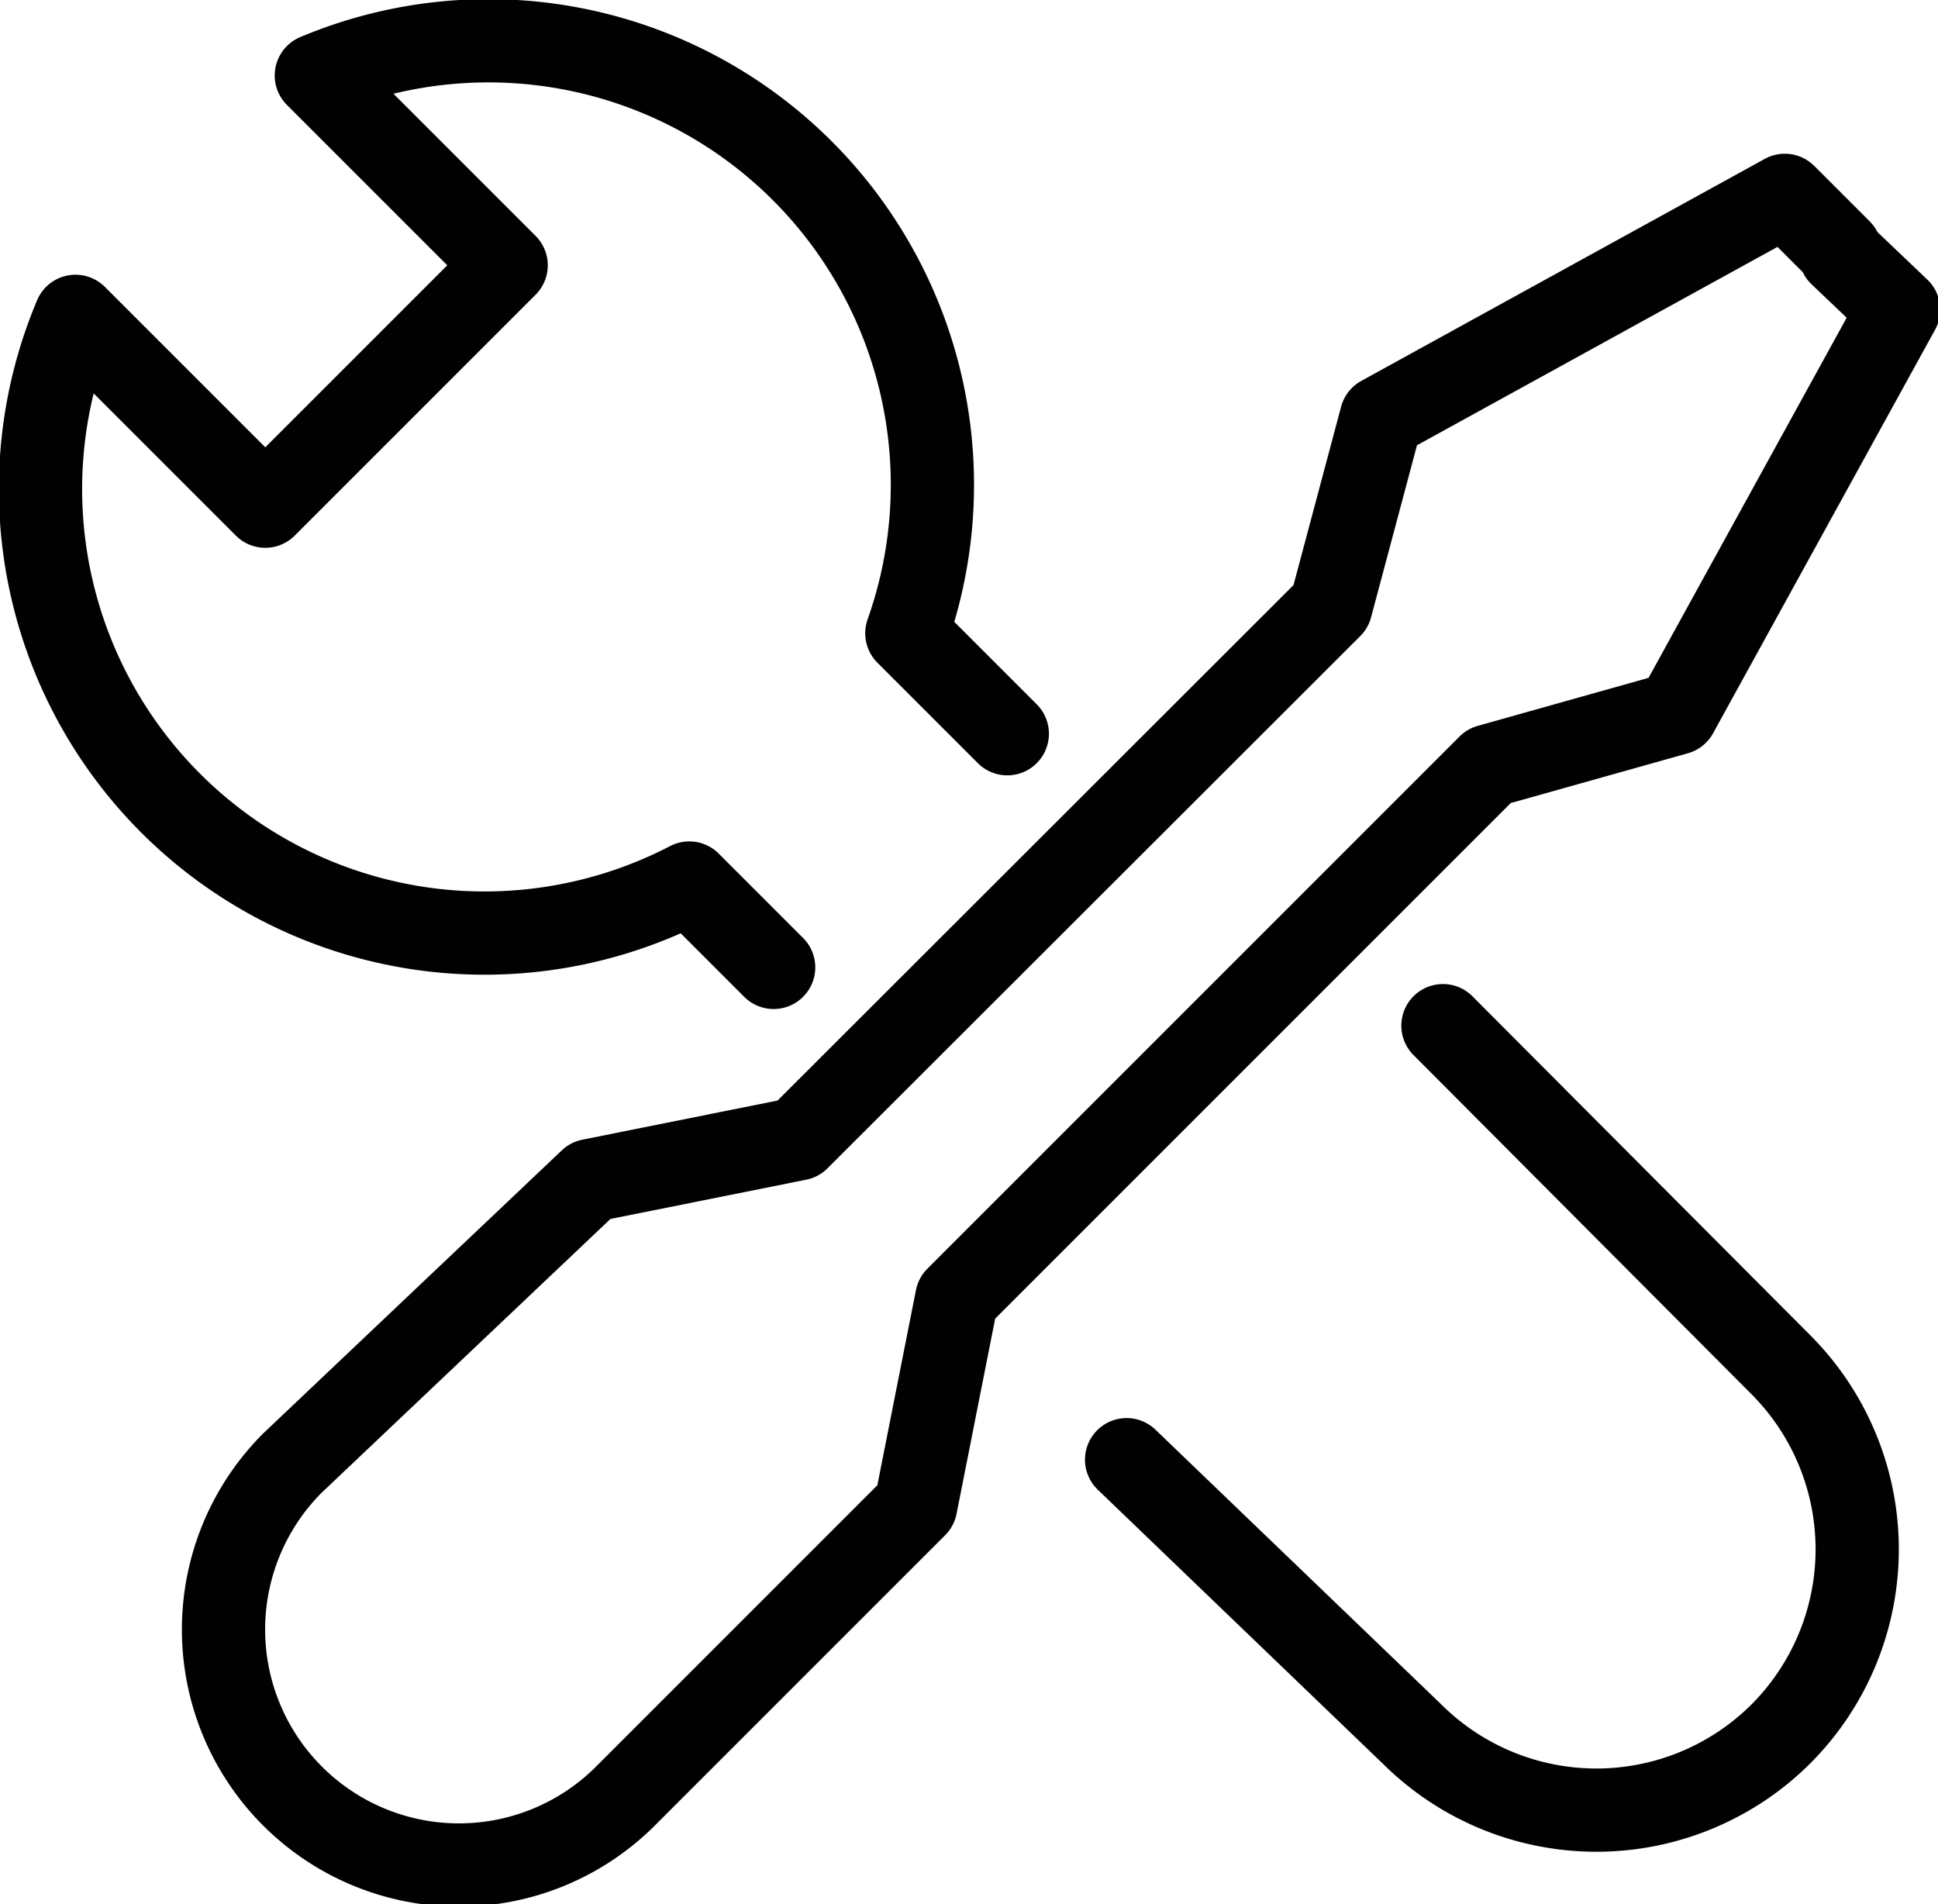
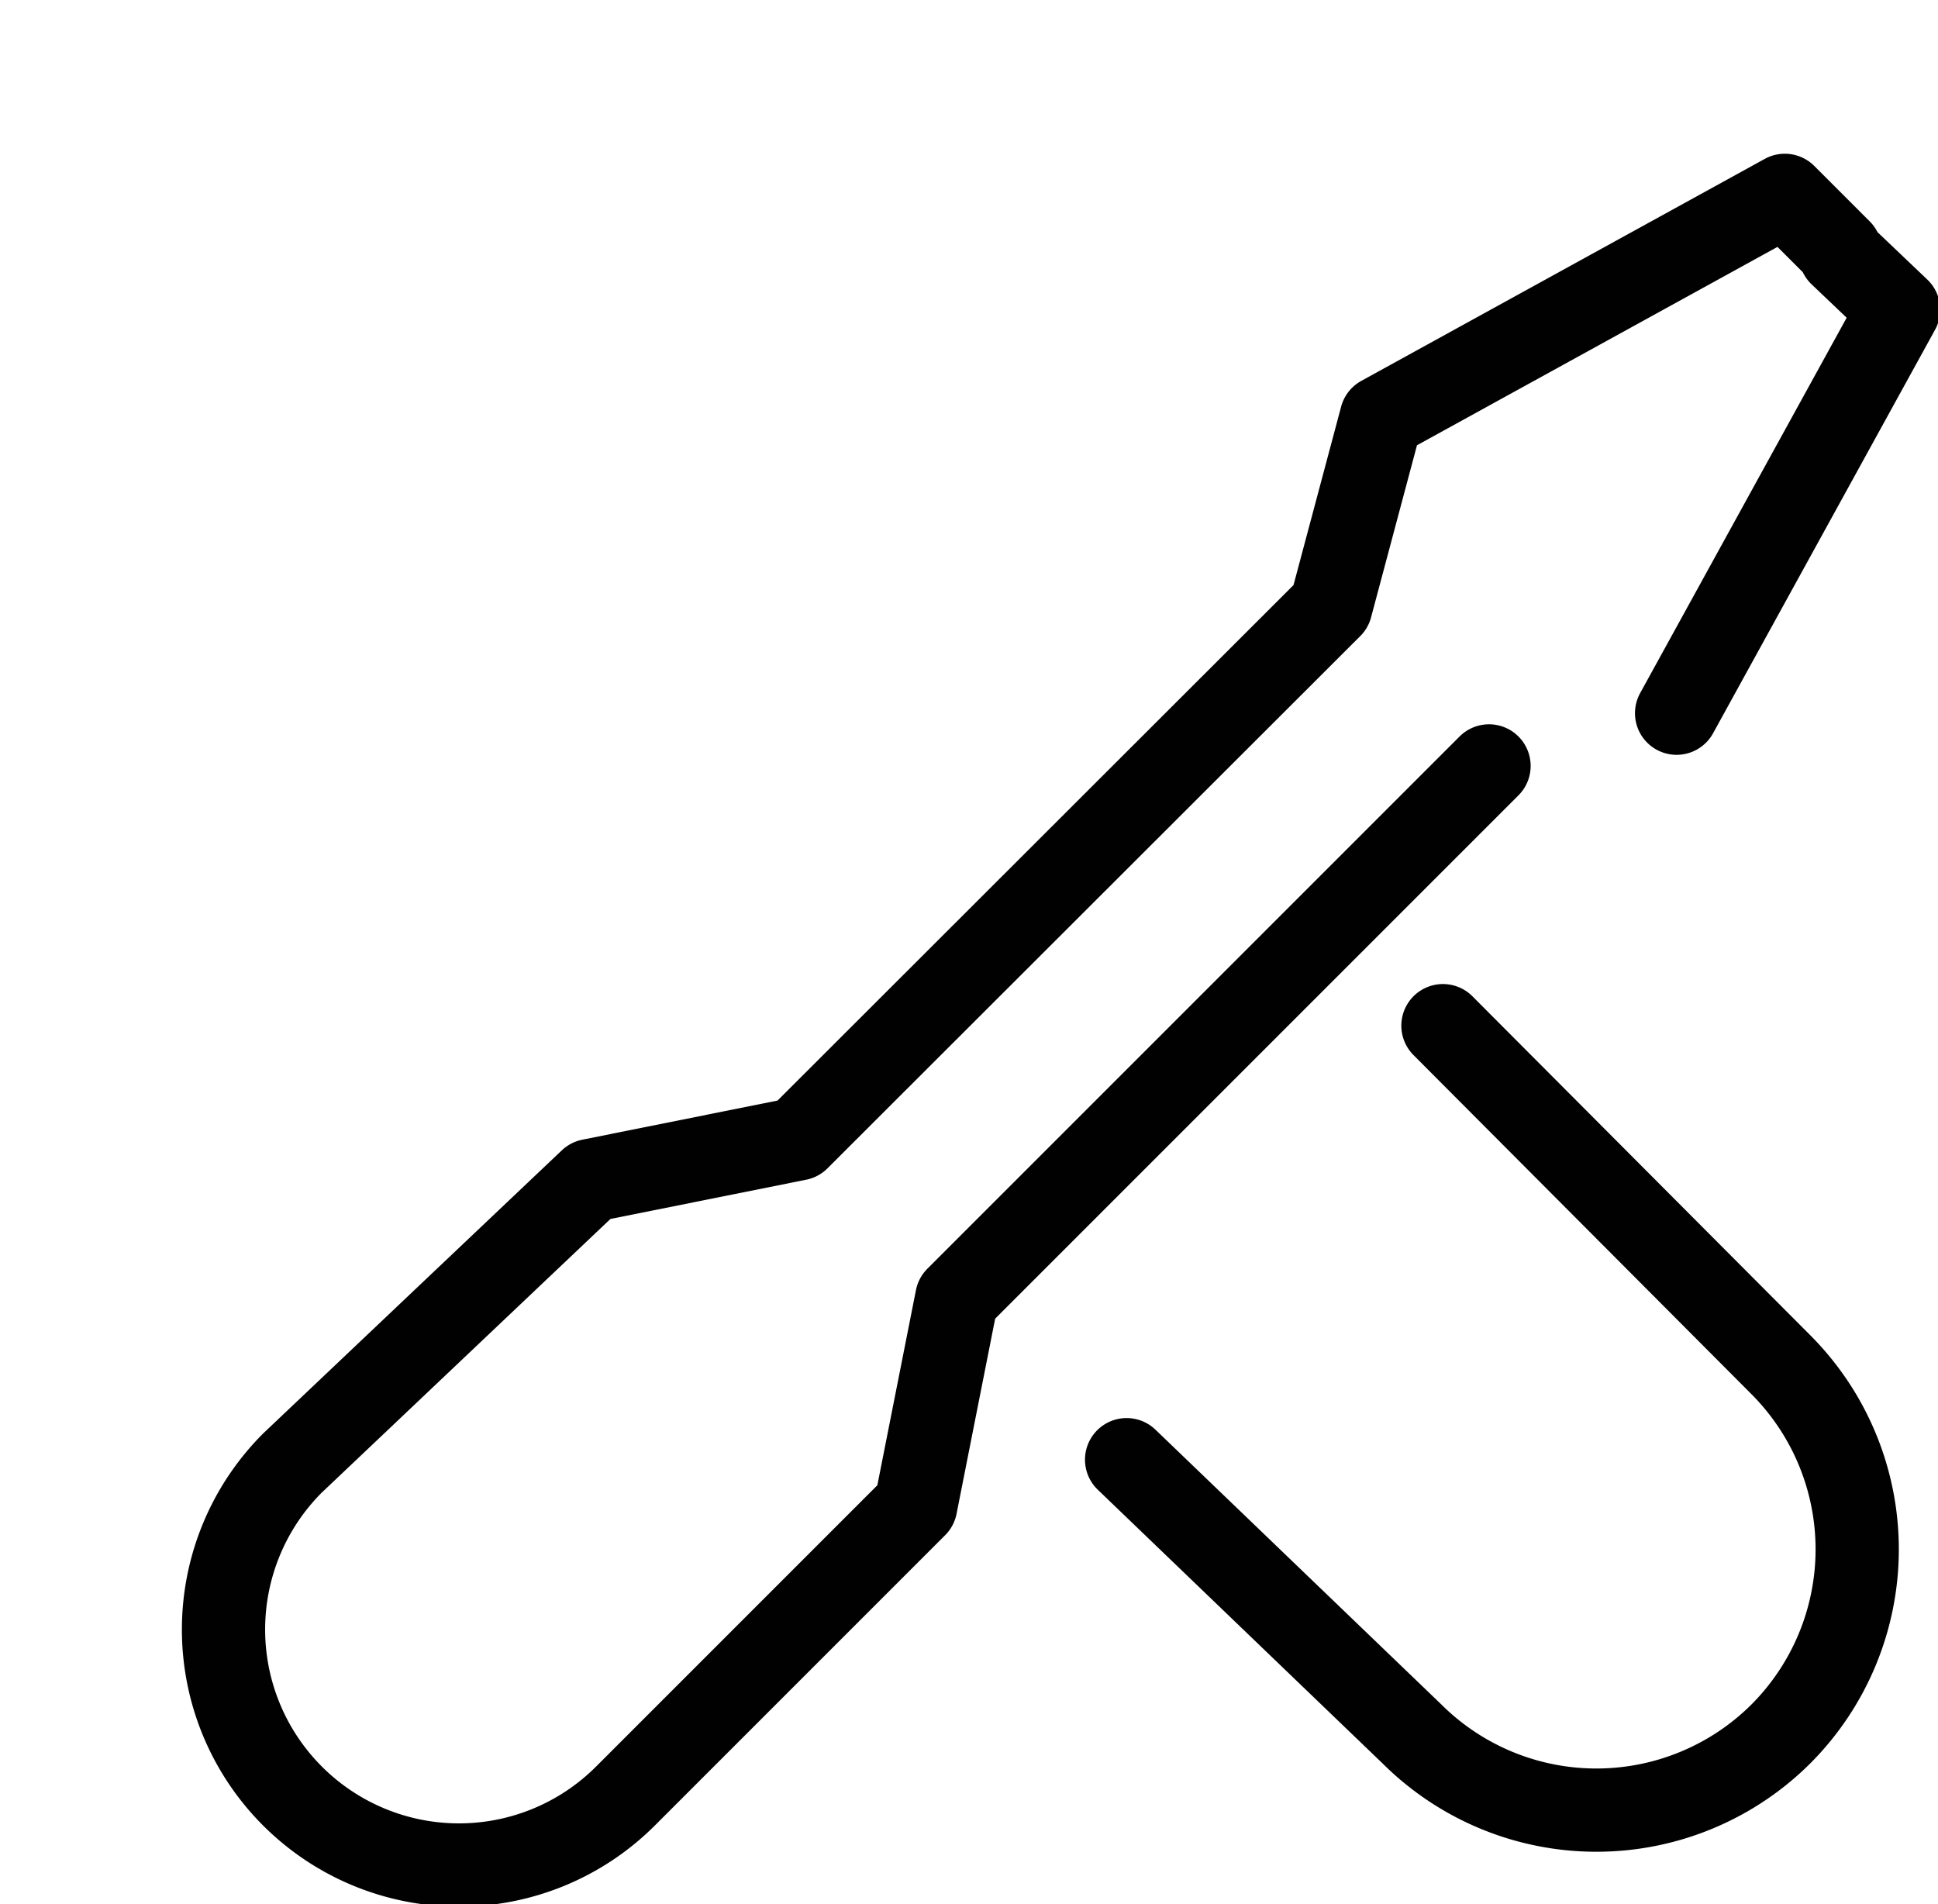
<svg xmlns="http://www.w3.org/2000/svg" viewBox="0 0 34.92 34.31">
  <defs>
    <style>.cls-1{fill:none;stroke:#010101;stroke-linecap:round;stroke-linejoin:round;stroke-width:1.5px;}</style>
  </defs>
  <title>Config</title>
  <g id="Layer_2" data-name="Layer 2">
    <g id="Layer_1-2" data-name="Layer 1">
-       <path class="cls-1" d="M18.15,13.22l-1.81-1.81A8,8,0,0,0,5.7,1.36L9.12,4.78,4.78,9.12,1.36,5.7A8,8,0,0,0,12.42,15.91l1.52,1.52" />
      <path class="cls-1" d="M20.3,26.3l5.14,4.94a4.71,4.71,0,0,0,6.65,0h0a4.71,4.71,0,0,0,0-6.65L26,18.48" />
-       <path class="cls-1" d="M30.21,12.85l4-7.27-1.05-1,0-.06-1-1-7.27,4-.91,3.41-9.6,9.59-3.74.75L5.27,26.36a4.22,4.22,0,0,0,6,6l5.23-5.23.74-3.74,9.59-9.59Z" />
+       <path class="cls-1" d="M30.21,12.85l4-7.27-1.05-1,0-.06-1-1-7.27,4-.91,3.41-9.6,9.59-3.74.75L5.27,26.36a4.22,4.22,0,0,0,6,6l5.23-5.23.74-3.74,9.59-9.59" />
    </g>
  </g>
</svg>